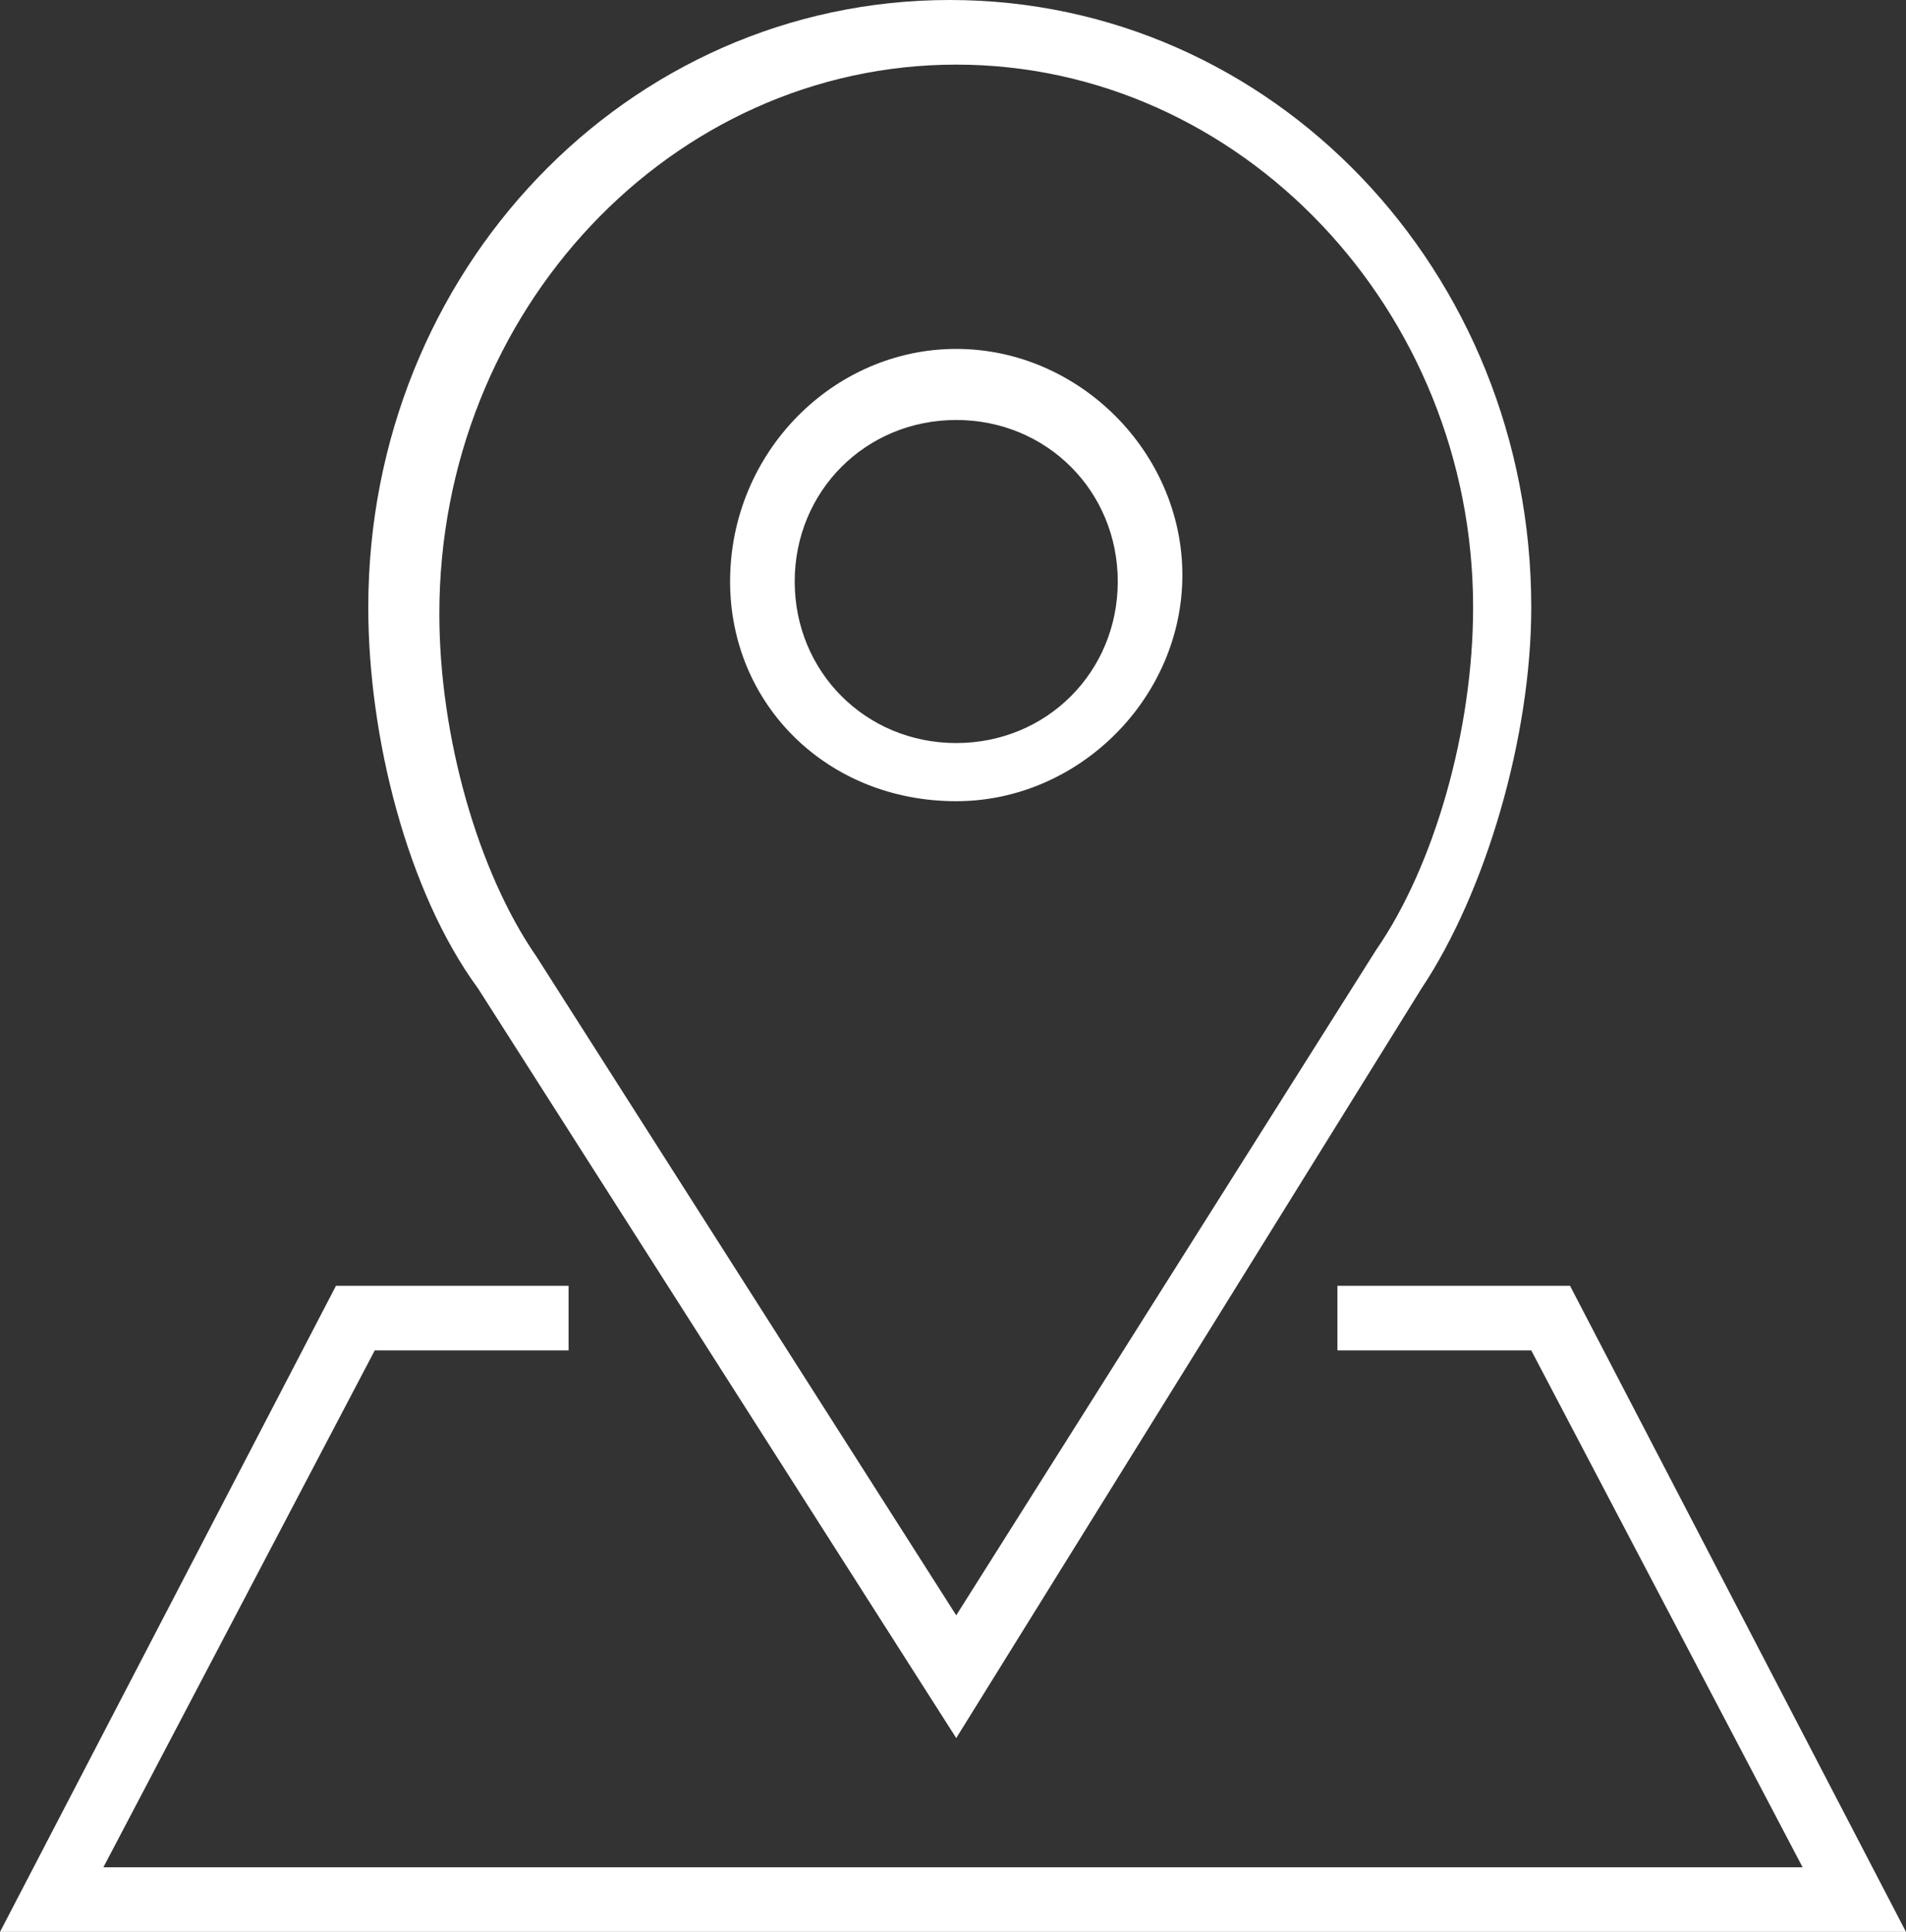
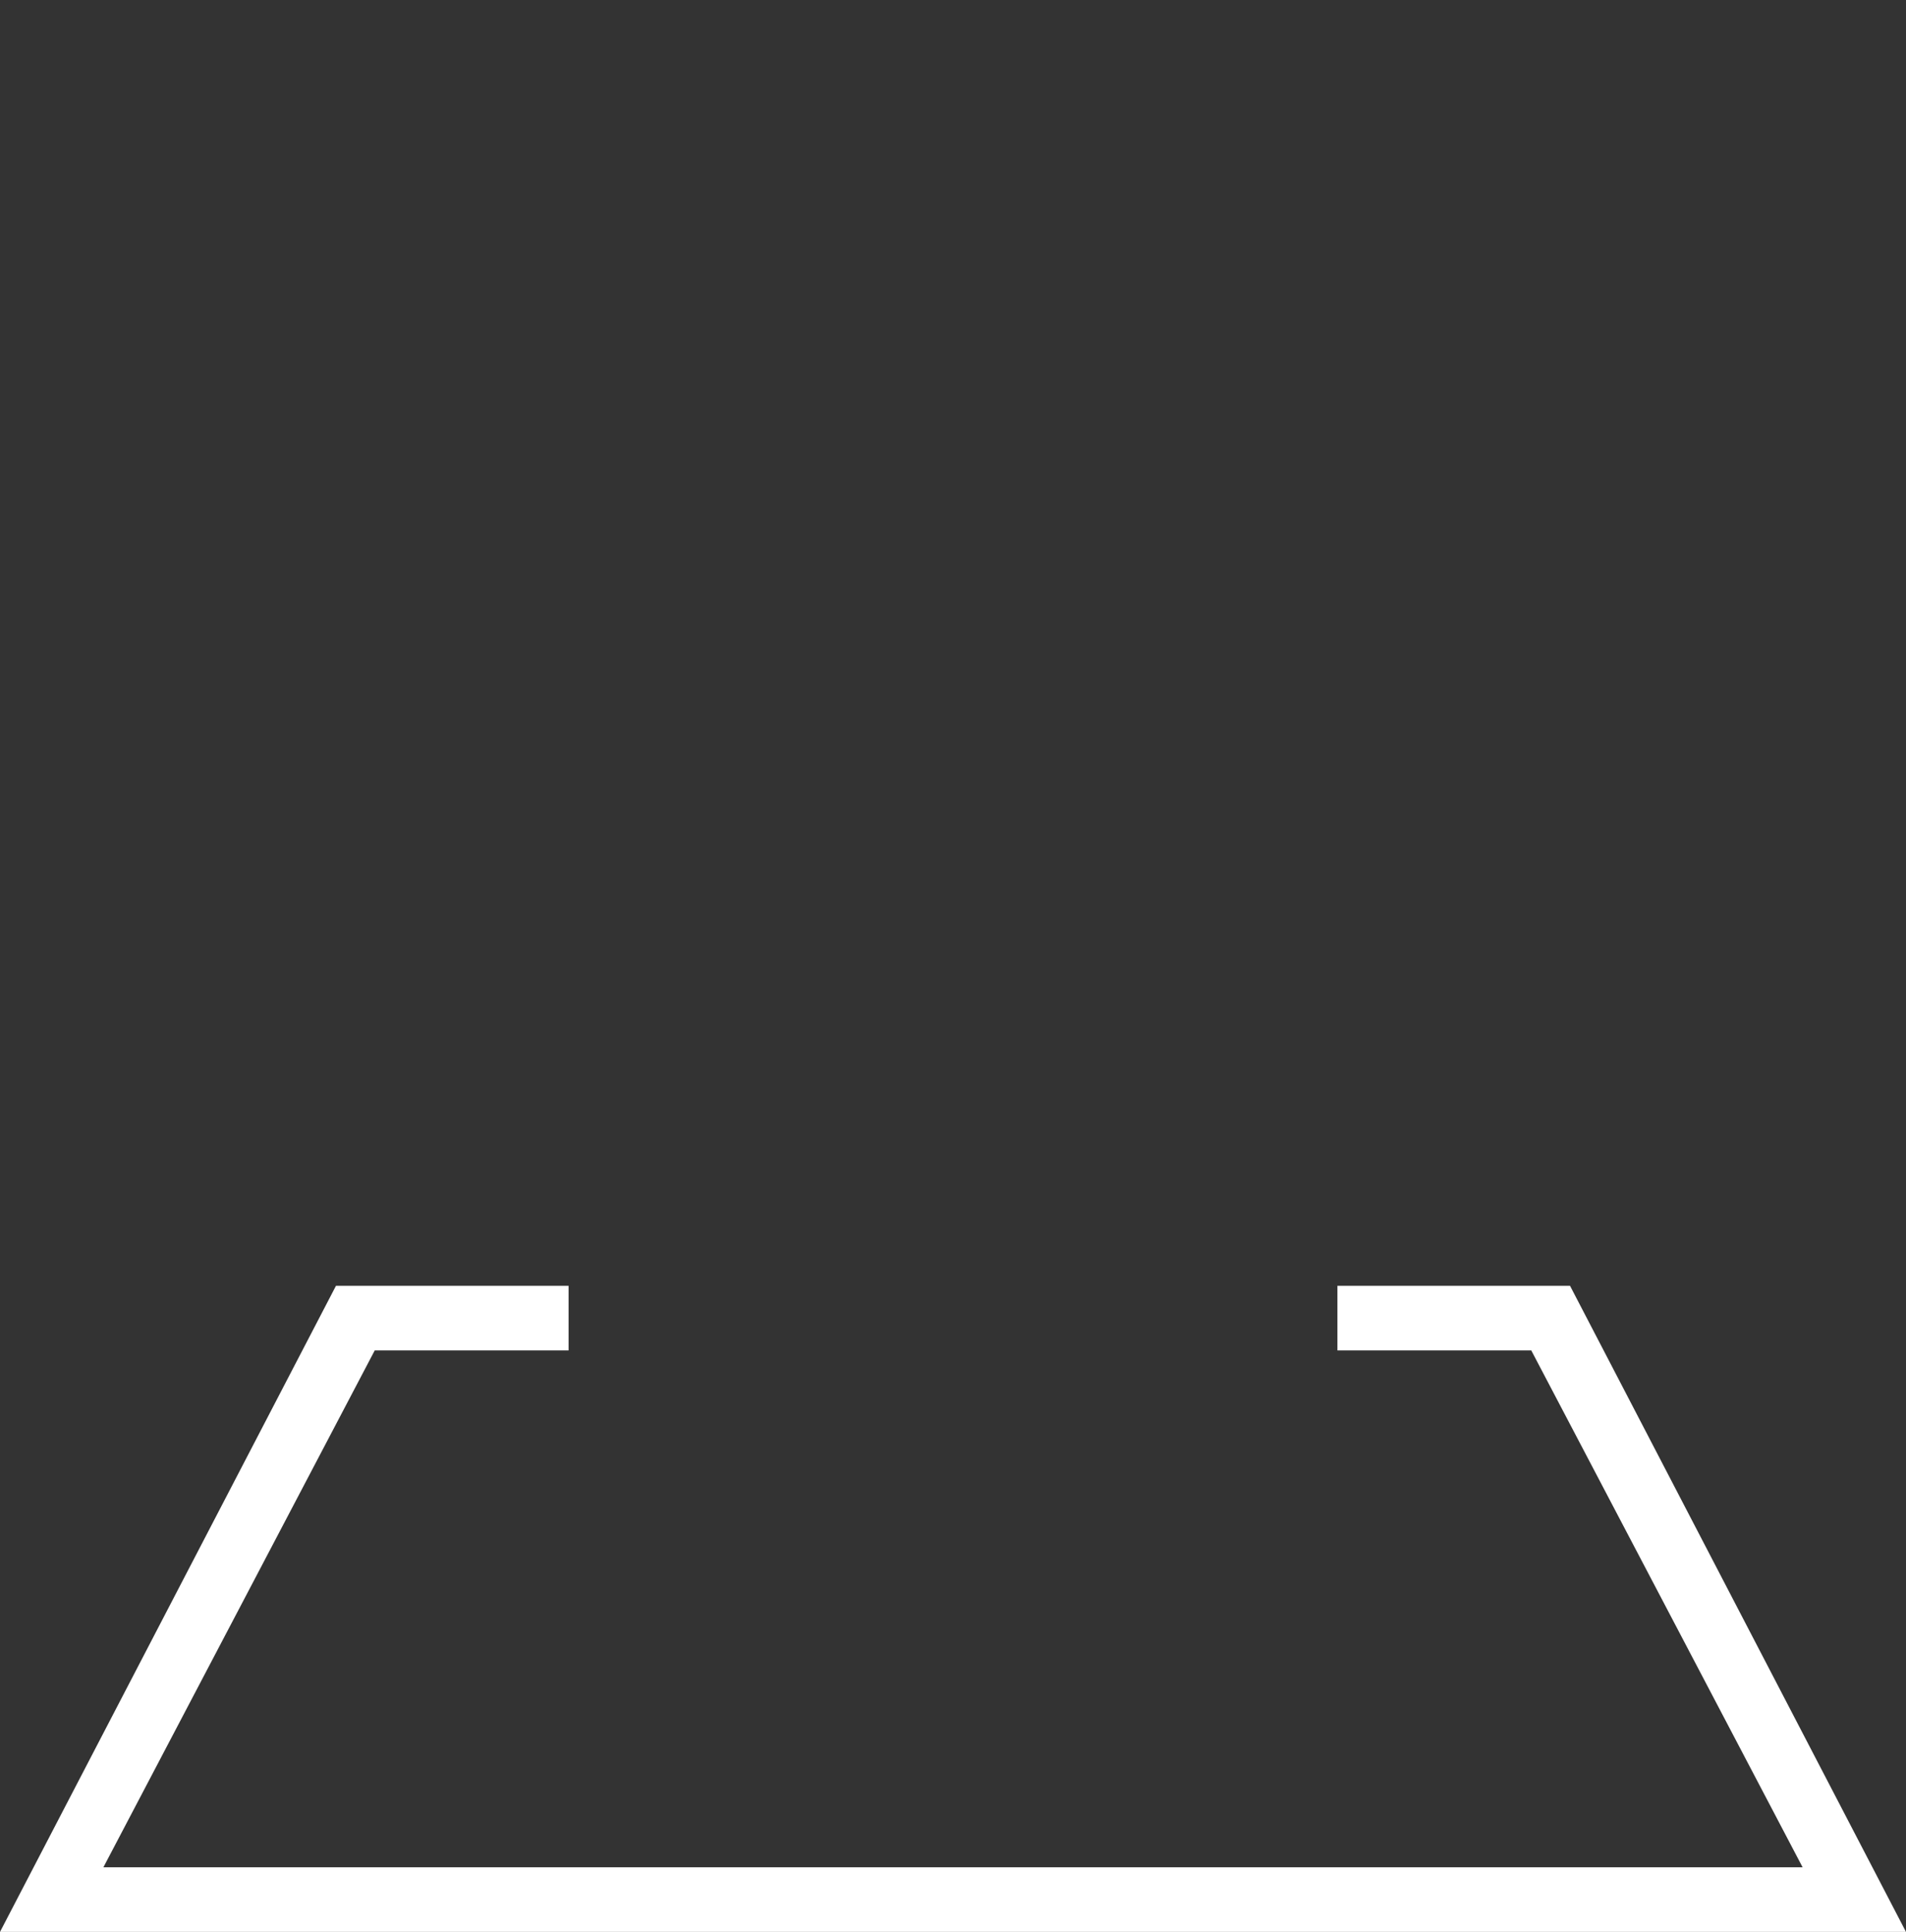
<svg xmlns="http://www.w3.org/2000/svg" version="1.1" id="Layer_1" x="0px" y="0px" viewBox="0 0 29.5 29.9" style="enable-background:new 0 0 29.5 29.9;" xml:space="preserve">
  <rect x="0" y="0" width="29.5" height="29.9" fill="#333333" stroke="none" />
  <style type="text/css">
	.st0{fill:#FFFFFF;}
</style>
  <g>
-     <path class="st0" d="M14.8,1c4.4,0,8,3.8,8,8.4c0,1.9-0.6,4-1.5,5.3l0,0l0,0L14.8,25L8.3,14.8l0,0l0,0c-0.9-1.3-1.5-3.4-1.5-5.3   C6.8,4.8,10.4,1,14.8,1 M14.8,26.9L22,15.3c1-1.5,1.7-3.9,1.7-5.9c0-5.2-4-9.4-9-9.4s-9,4.2-9,9.4c0,2,0.6,4.4,1.7,5.9L14.8,26.9z" />
-     <path class="st0" d="M14.8,6.5c1.4,0,2.5,1.1,2.5,2.5s-1.1,2.5-2.5,2.5s-2.5-1.1-2.5-2.5S13.4,6.5,14.8,6.5 M14.8,12.4   c1.9,0,3.5-1.6,3.5-3.5c0-1.9-1.6-3.5-3.5-3.5S11.3,7,11.3,9C11.3,10.9,12.8,12.4,14.8,12.4" />
-   </g>
+     </g>
  <polygon class="st0" points="20.7,19.9 20.7,20.9 23.7,20.9 27.9,28.9 1.6,28.9 5.8,20.9 8.8,20.9 8.8,19.9 5.2,19.9 0,29.9   29.5,29.9 24.3,19.9 " />
</svg>